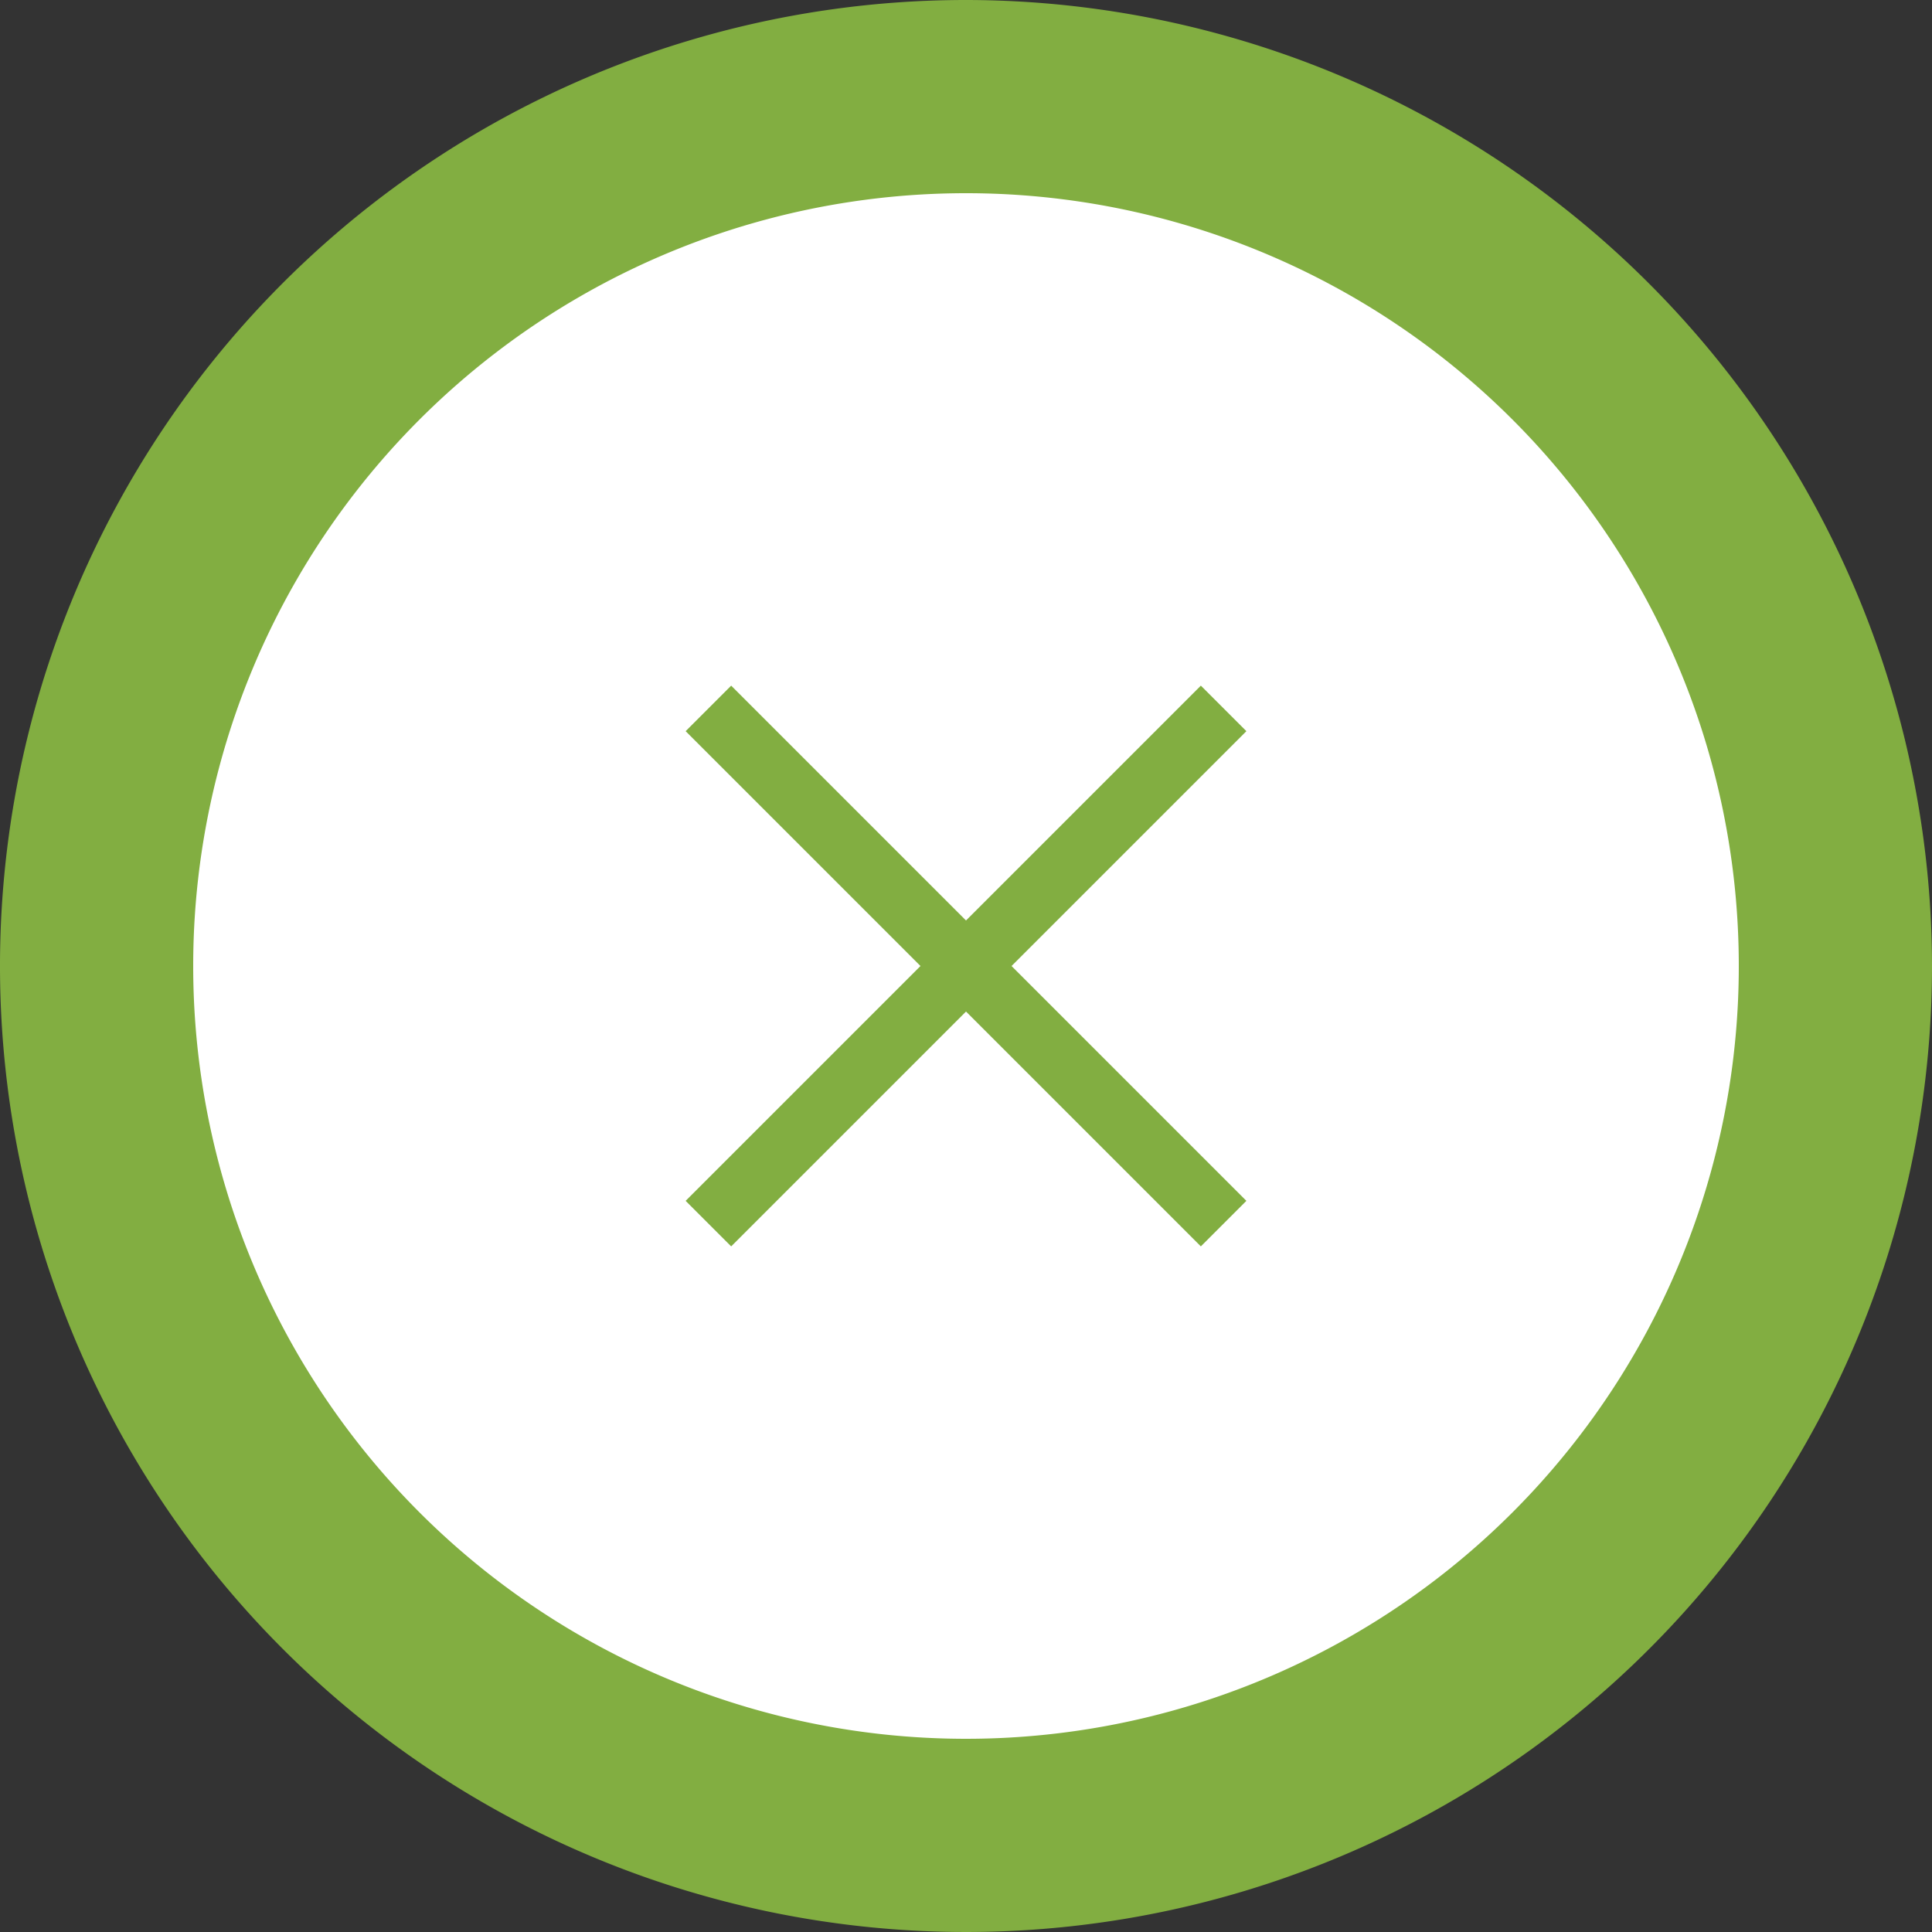
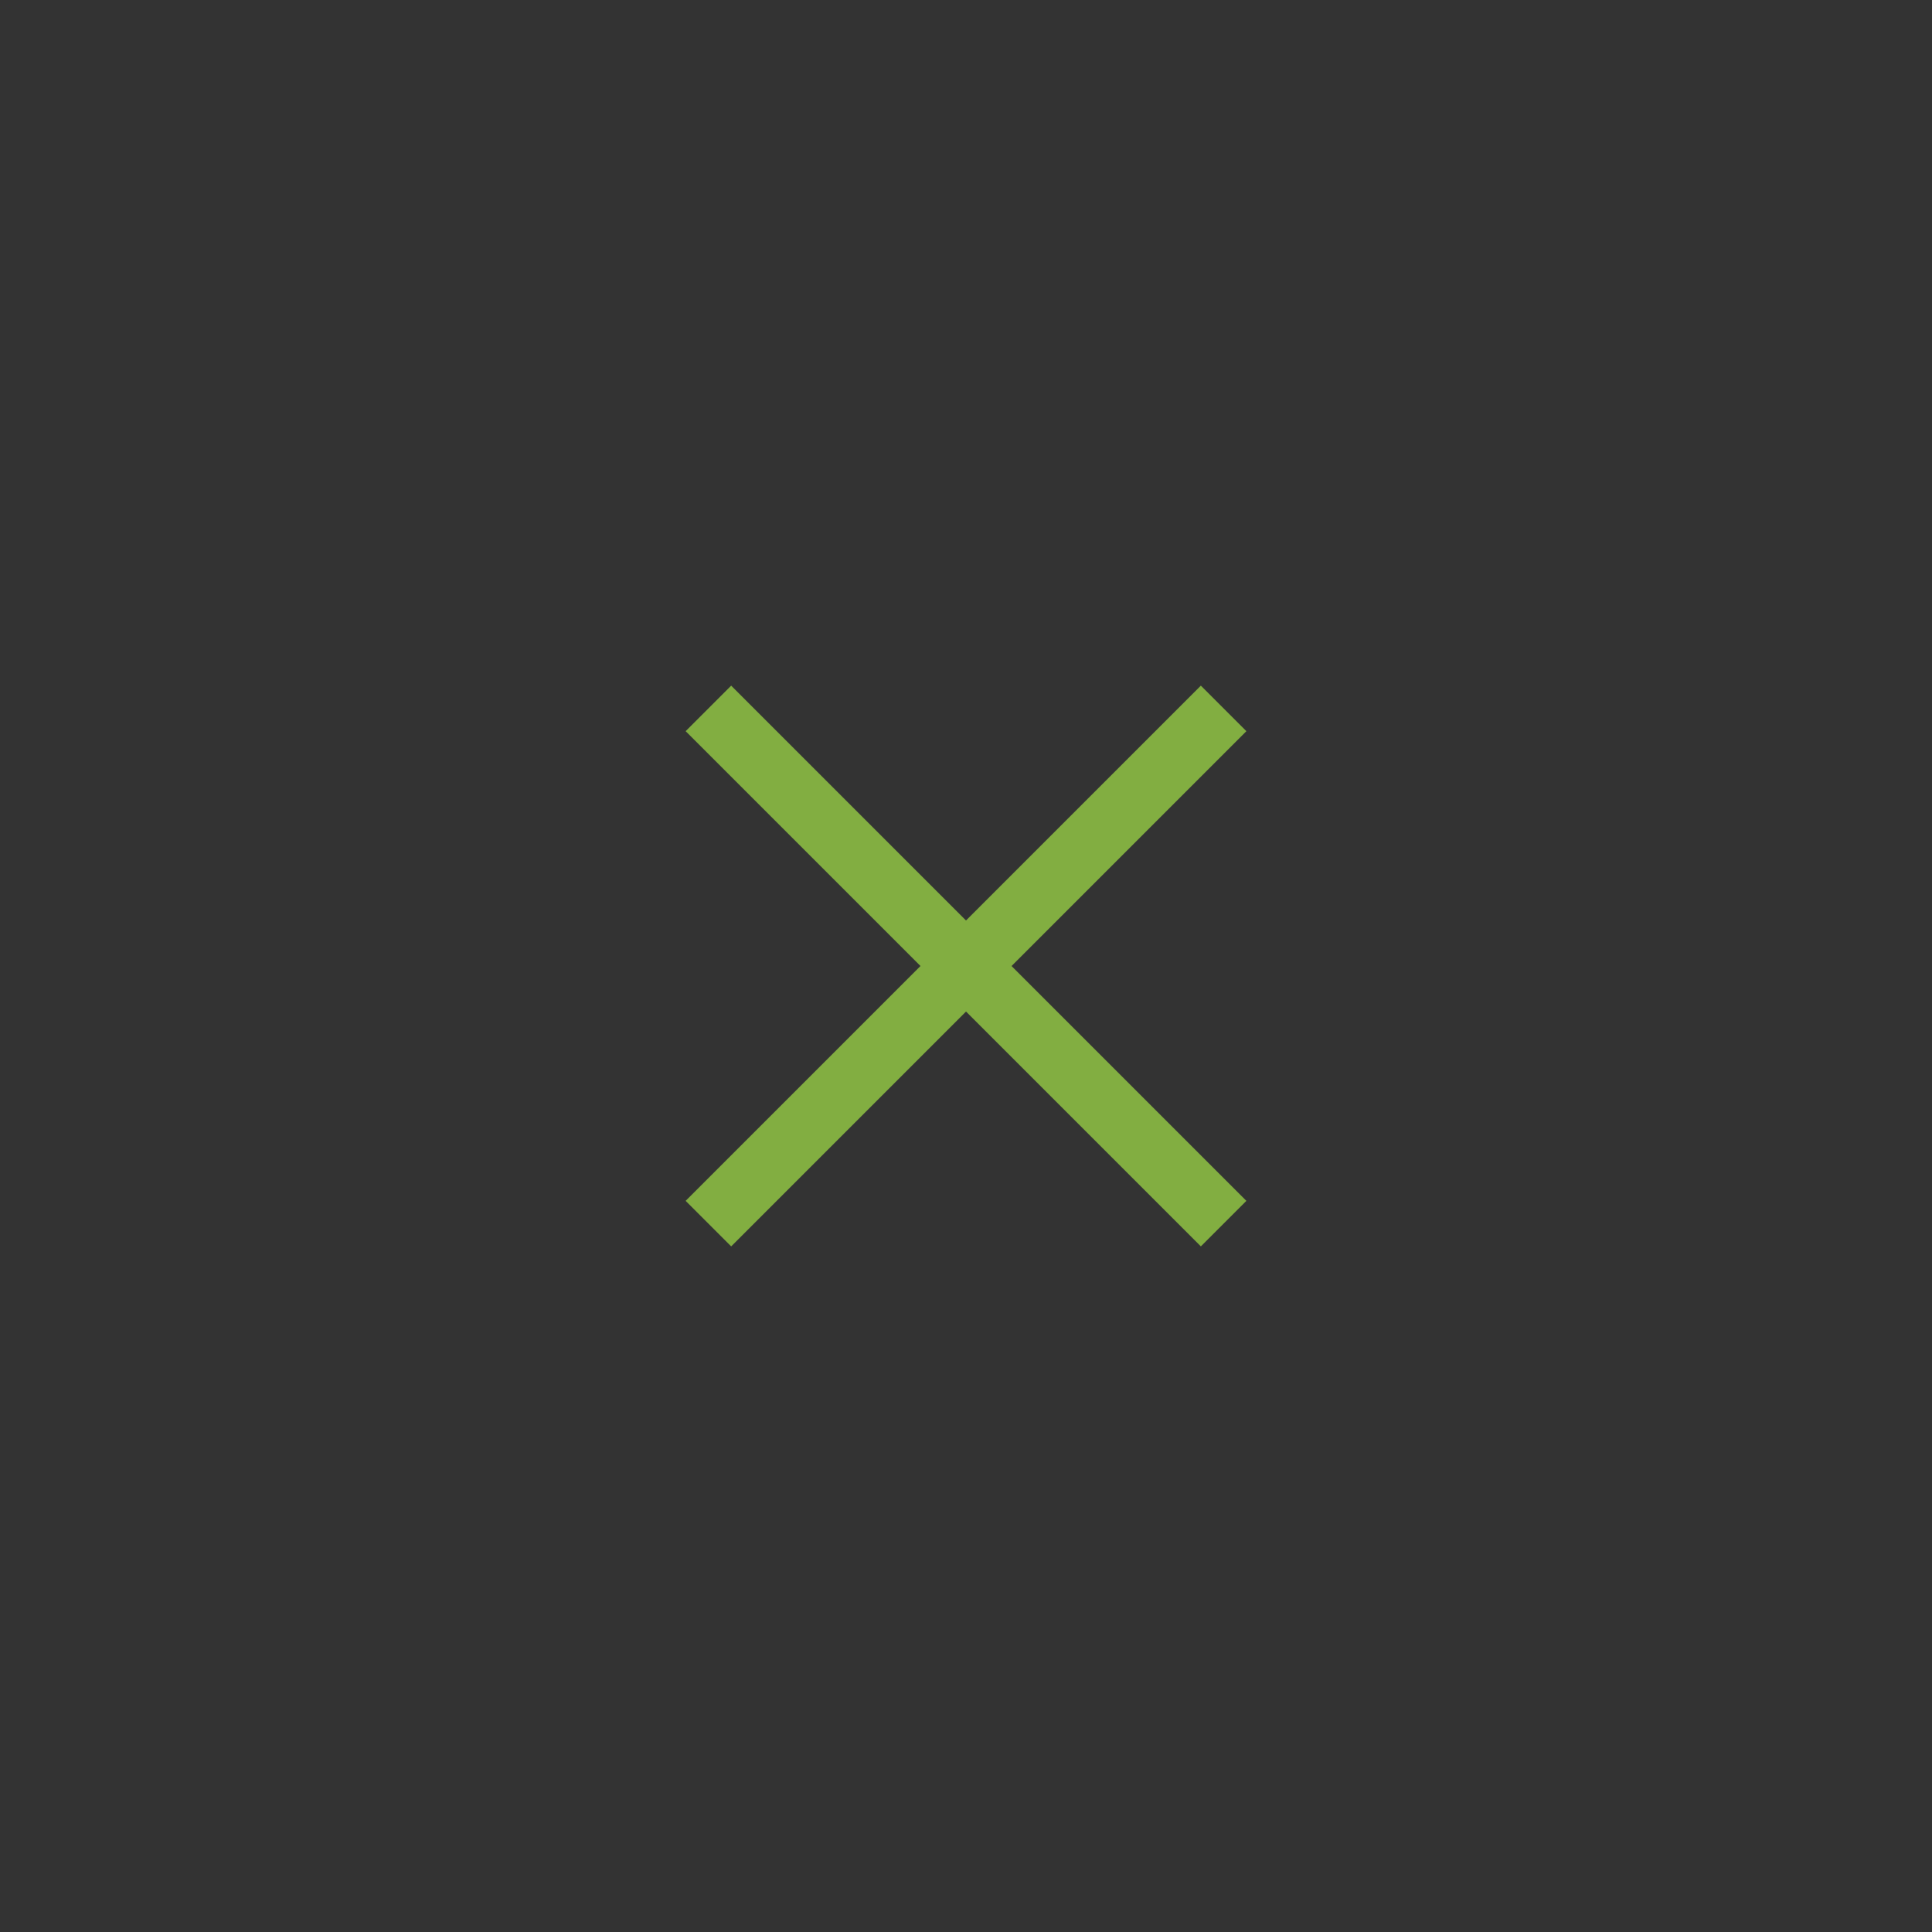
<svg xmlns="http://www.w3.org/2000/svg" width="70" height="70" viewBox="0 0 70 70">
  <rect x="0" y="0" width="70" height="70" fill="#333333" stroke="none" />
  <g id="暗転_再生解除ボタン" data-name="暗転・再生解除ボタン" transform="translate(-792.768 -2850.053)">
    <g id="グループ_60527" data-name="グループ 60527">
-       <circle id="楕円形_314" data-name="楕円形 314" cx="31.5" cy="31.5" r="31.5" transform="translate(796.266 2853.551)" fill="#fff" />
-       <path id="パス_115430" data-name="パス 115430" d="M827.768,2857.053a28,28,0,1,1-28,28,28,28,0,0,1,28-28m0-7a35,35,0,1,0,35,35,35.039,35.039,0,0,0-35-35Z" fill="#82ae41" />
-     </g>
+       </g>
    <g id="グループ_60529" data-name="グループ 60529">
      <g id="グループ_60528" data-name="グループ 60528">
        <line id="線_10063" data-name="線 10063" x2="18.667" y2="18.667" transform="translate(818.435 2875.72)" fill="none" stroke="#82ae41" stroke-miterlimit="10" stroke-width="2.333" />
        <line id="線_10064" data-name="線 10064" x1="18.667" y2="18.667" transform="translate(818.435 2875.72)" fill="none" stroke="#82ae41" stroke-miterlimit="10" stroke-width="2.333" />
      </g>
    </g>
  </g>
</svg>